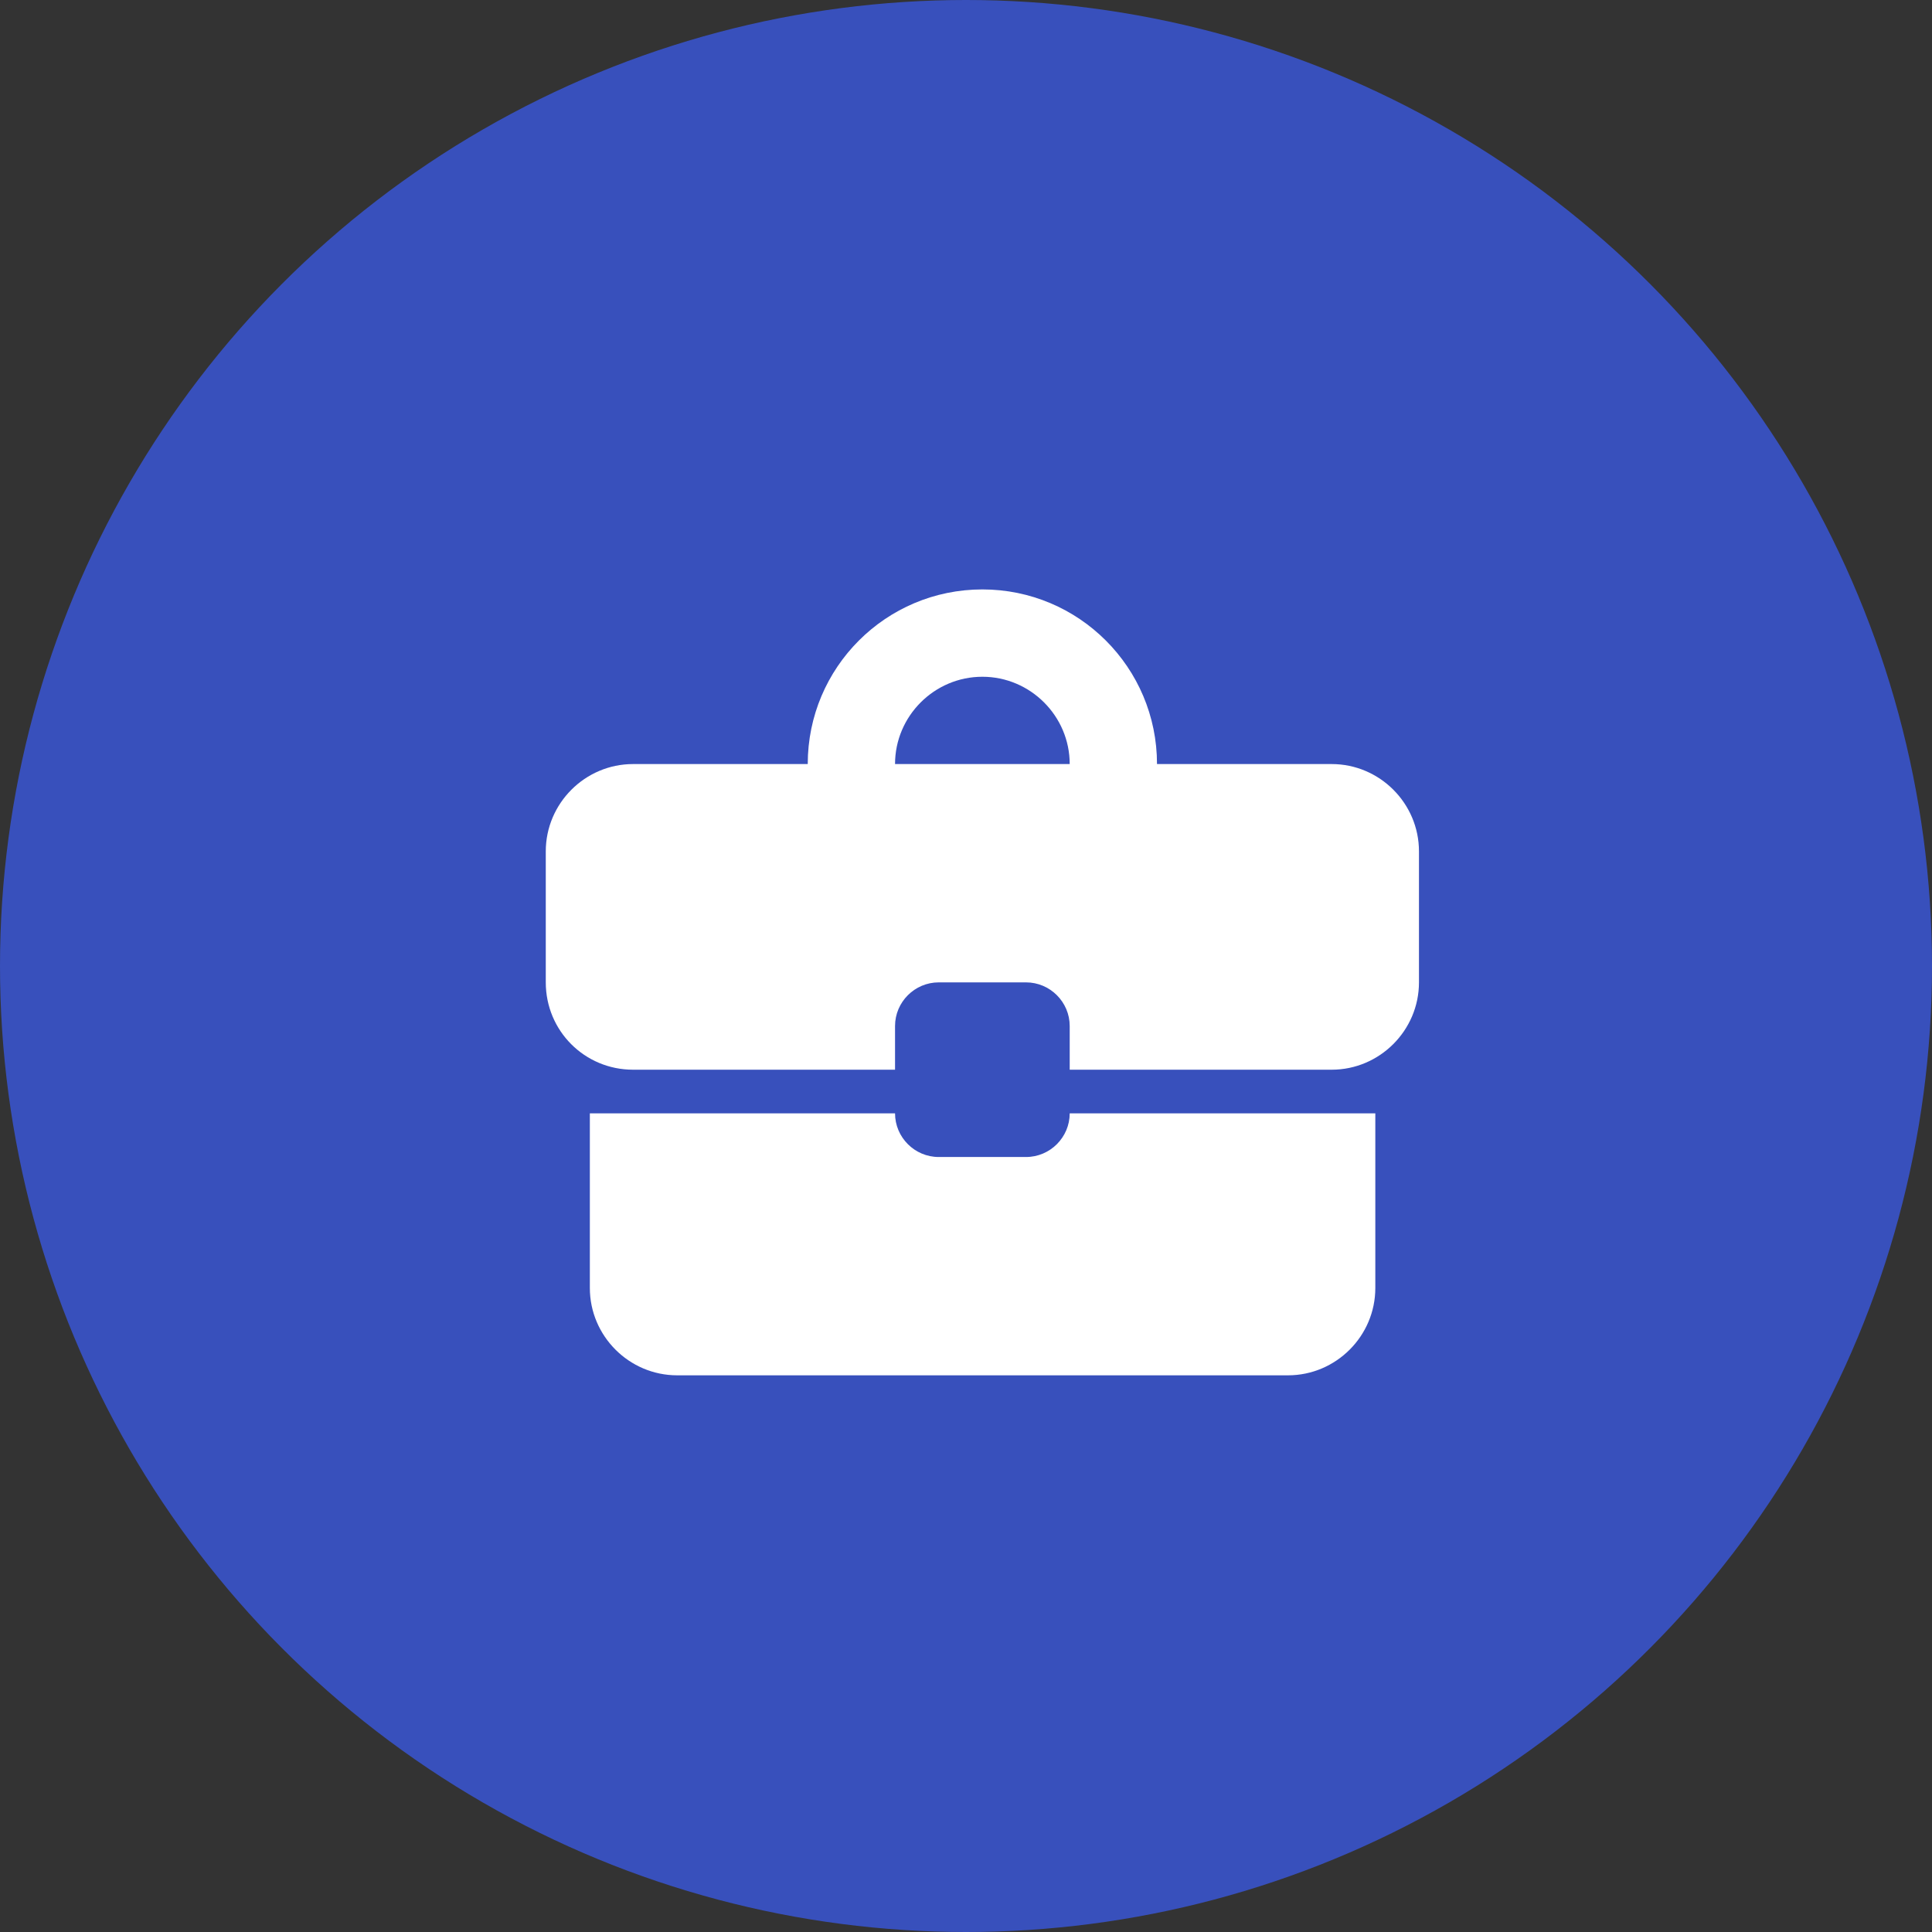
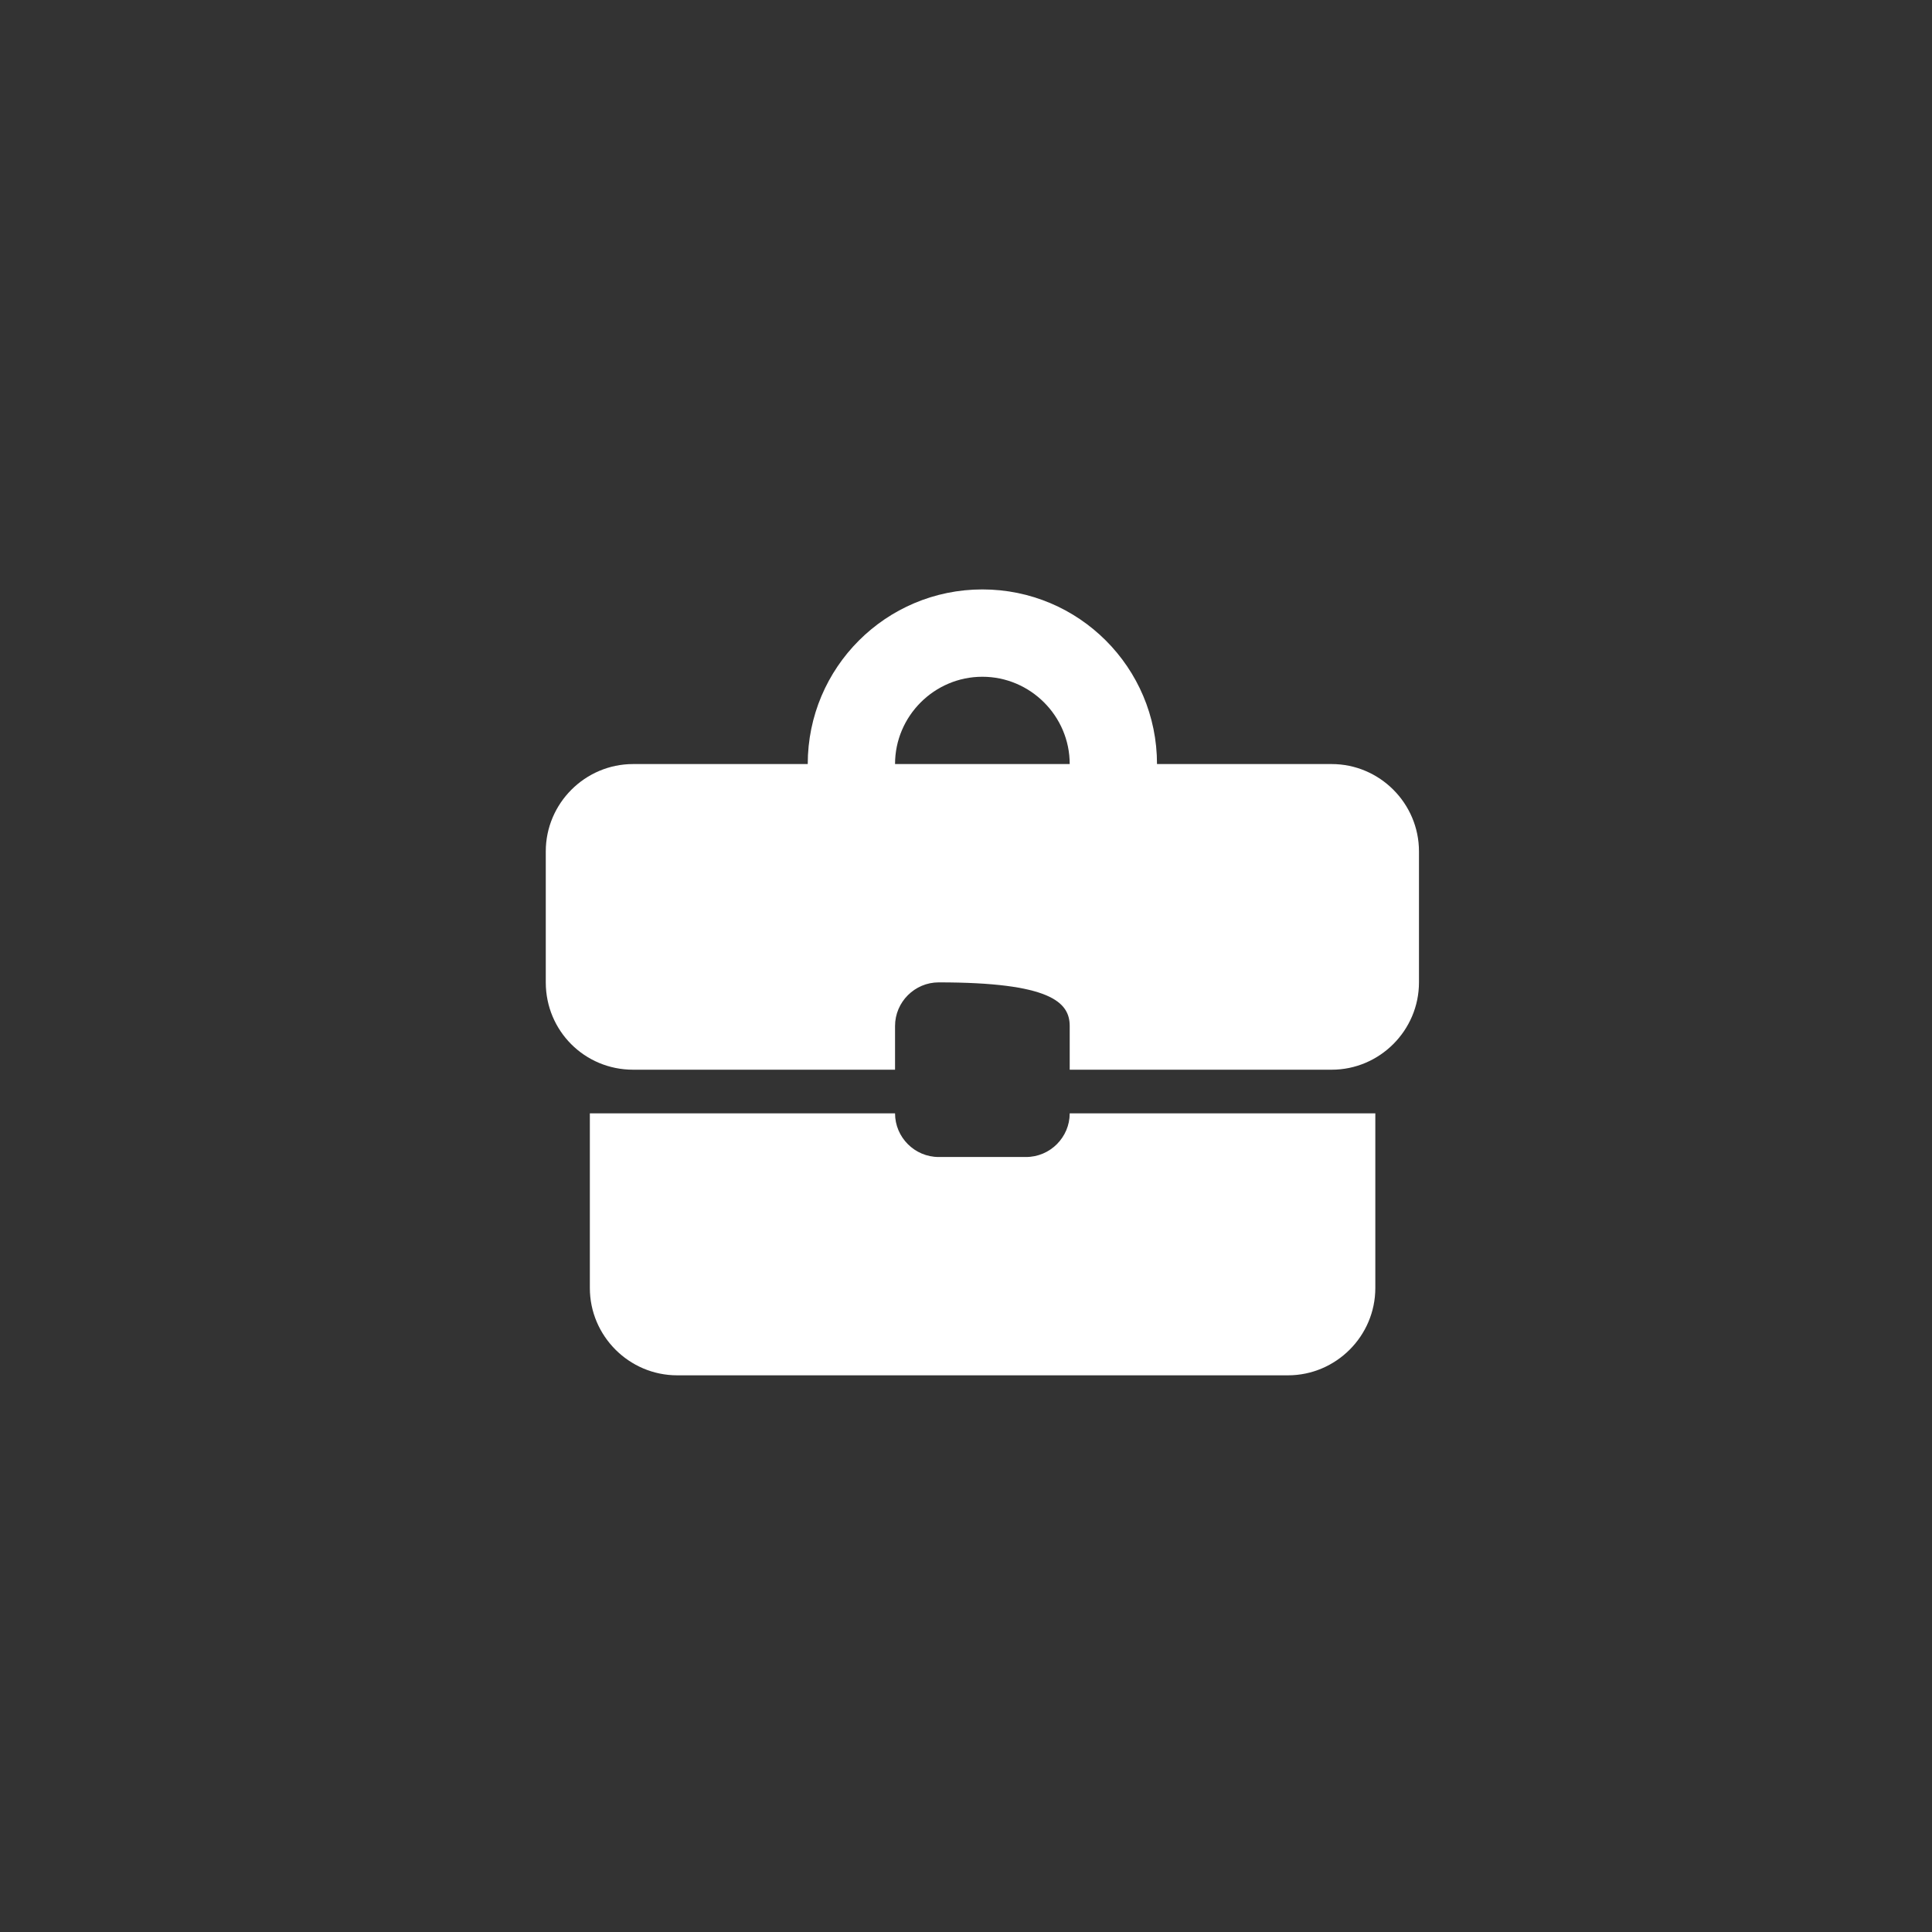
<svg xmlns="http://www.w3.org/2000/svg" width="59" height="59" viewBox="0 0 59 59" fill="none">
  <rect x="0" y="0" width="59" height="59" fill="#333333" stroke="none" />
-   <circle cx="29.5" cy="29.5" r="29.5" fill="#3850BC" />
-   <path d="M31.333 35.333H28.667C27.933 35.333 27.333 34.733 27.333 34H18.013V39.333C18.013 40.8 19.213 42 20.68 42H39.333C40.8 42 42 40.8 42 39.333V34H32.667C32.667 34.733 32.067 35.333 31.333 35.333ZM40.667 23.333H35.333C35.333 20.387 32.947 18 30 18C27.053 18 24.667 20.387 24.667 23.333H19.333C17.867 23.333 16.667 24.533 16.667 26V30C16.667 31.48 17.853 32.667 19.333 32.667H27.333V31.333C27.333 30.6 27.933 30 28.667 30H31.333C32.067 30 32.667 30.6 32.667 31.333V32.667H40.667C42.133 32.667 43.333 31.467 43.333 30V26C43.333 24.533 42.133 23.333 40.667 23.333ZM27.333 23.333C27.333 21.867 28.533 20.667 30 20.667C31.467 20.667 32.667 21.867 32.667 23.333H27.32H27.333Z" fill="white" />
+   <path d="M31.333 35.333H28.667C27.933 35.333 27.333 34.733 27.333 34H18.013V39.333C18.013 40.8 19.213 42 20.68 42H39.333C40.8 42 42 40.8 42 39.333V34H32.667C32.667 34.733 32.067 35.333 31.333 35.333ZM40.667 23.333H35.333C35.333 20.387 32.947 18 30 18C27.053 18 24.667 20.387 24.667 23.333H19.333C17.867 23.333 16.667 24.533 16.667 26V30C16.667 31.48 17.853 32.667 19.333 32.667H27.333V31.333C27.333 30.6 27.933 30 28.667 30C32.067 30 32.667 30.6 32.667 31.333V32.667H40.667C42.133 32.667 43.333 31.467 43.333 30V26C43.333 24.533 42.133 23.333 40.667 23.333ZM27.333 23.333C27.333 21.867 28.533 20.667 30 20.667C31.467 20.667 32.667 21.867 32.667 23.333H27.32H27.333Z" fill="white" />
</svg>